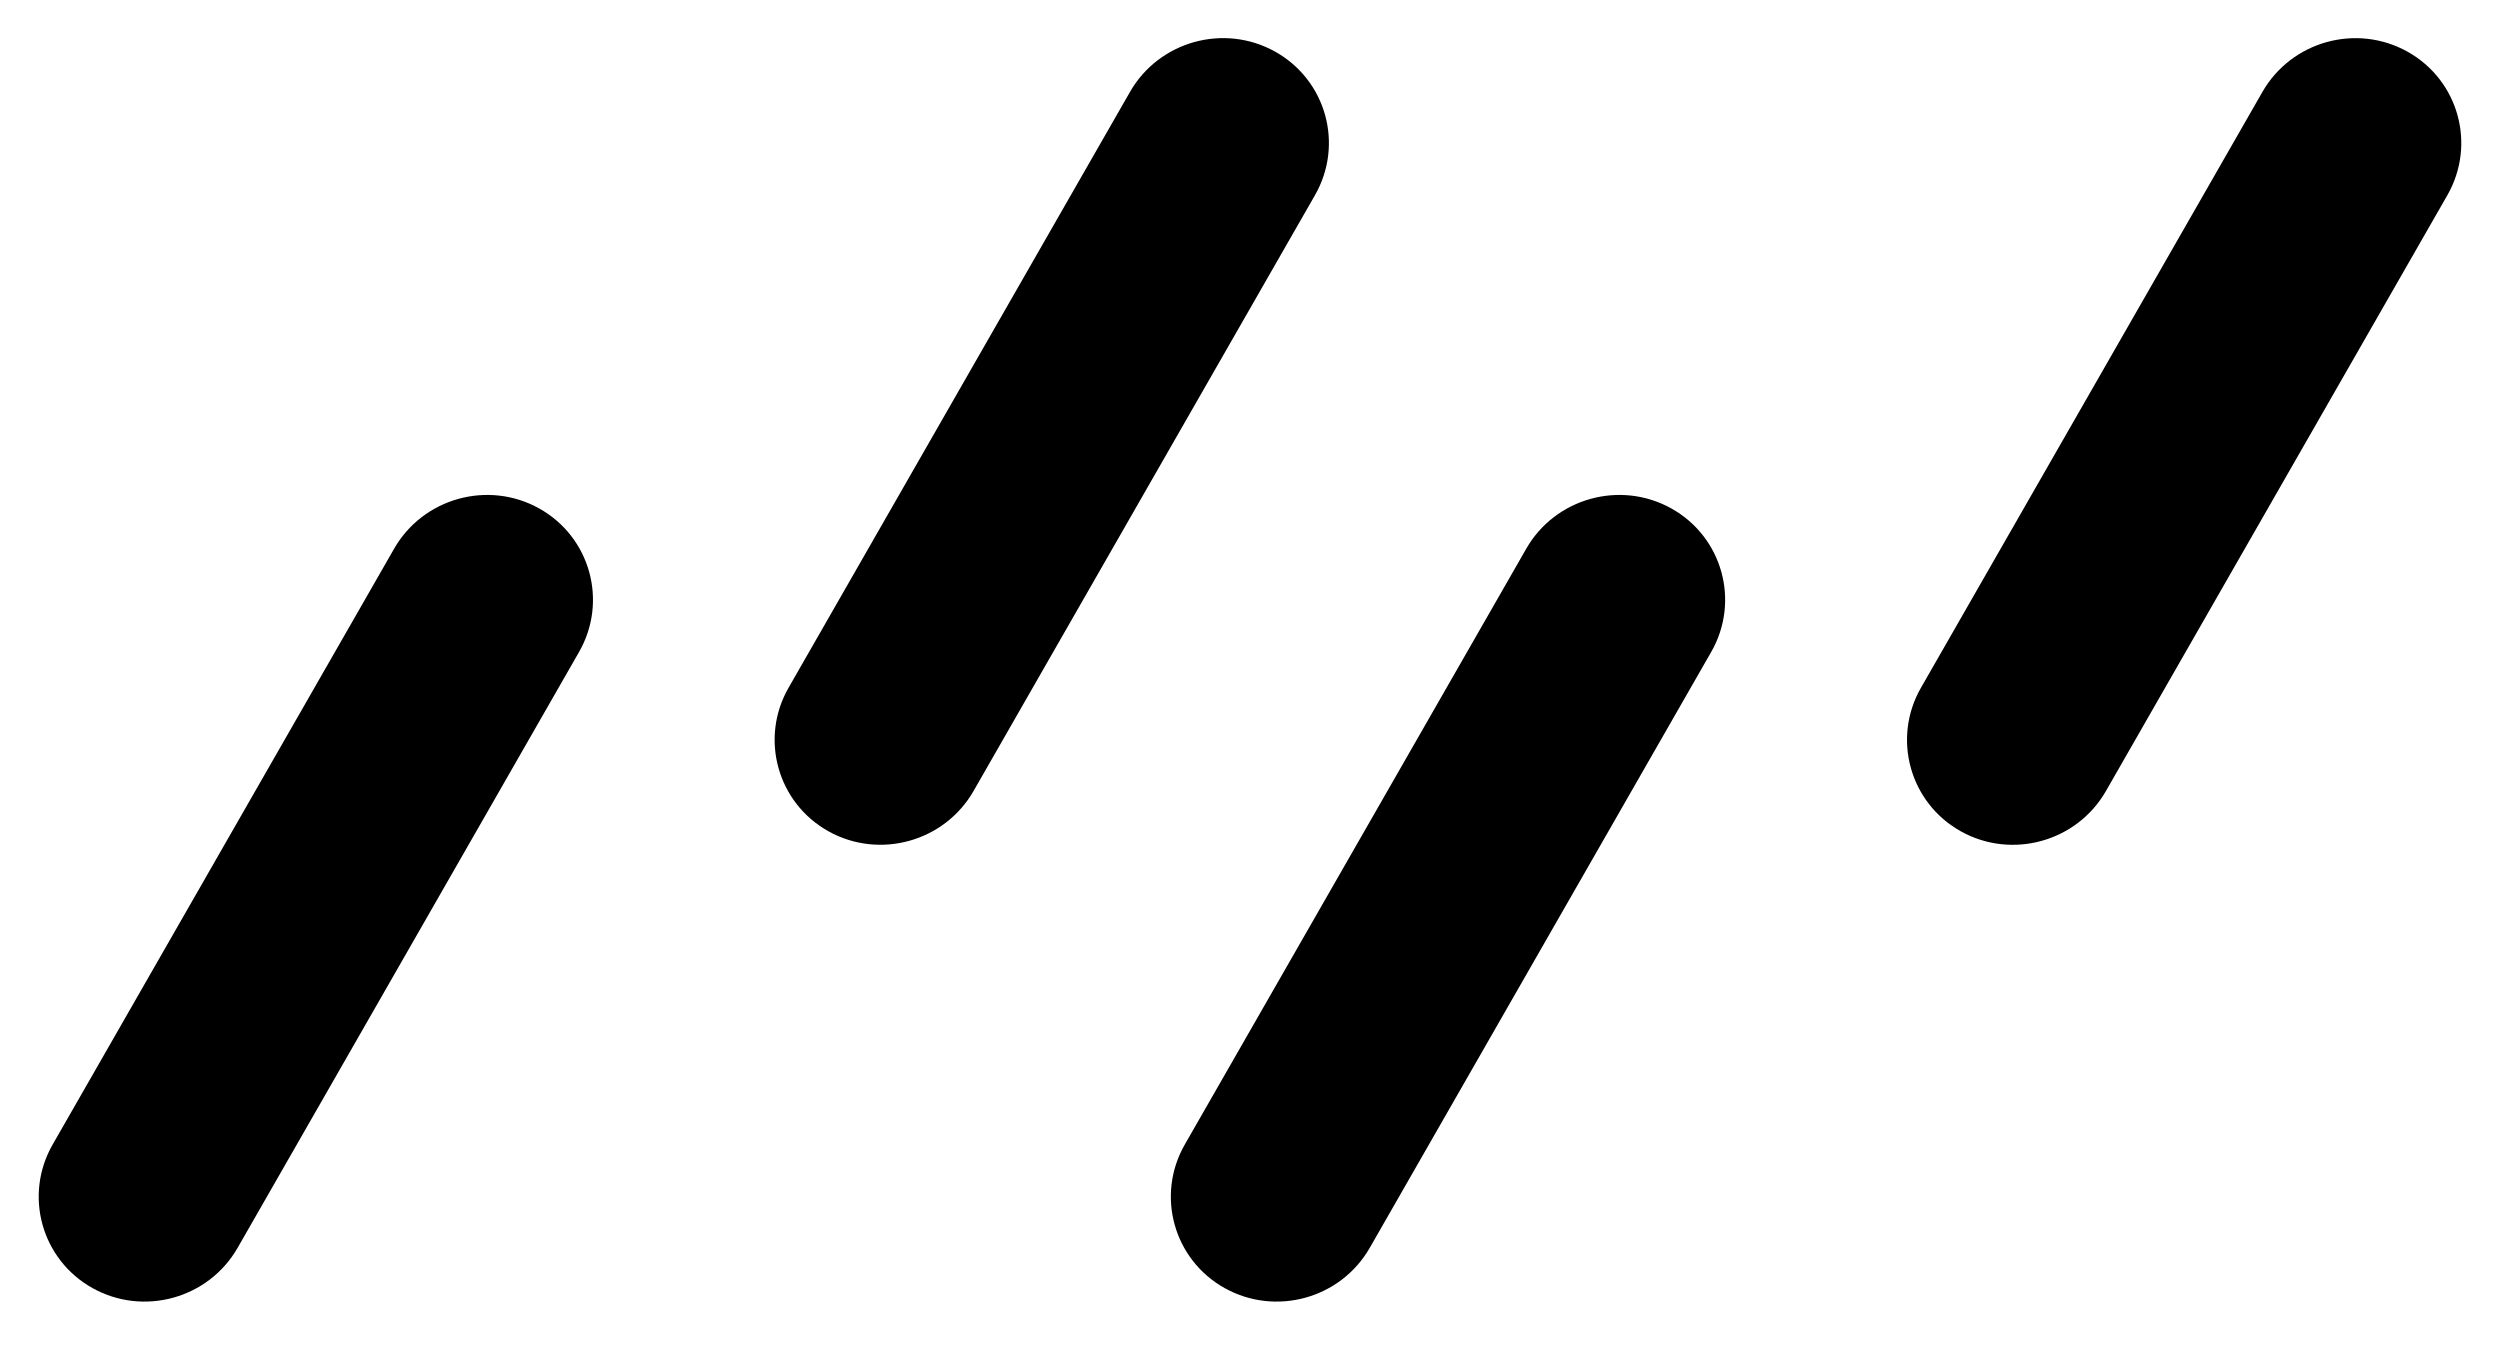
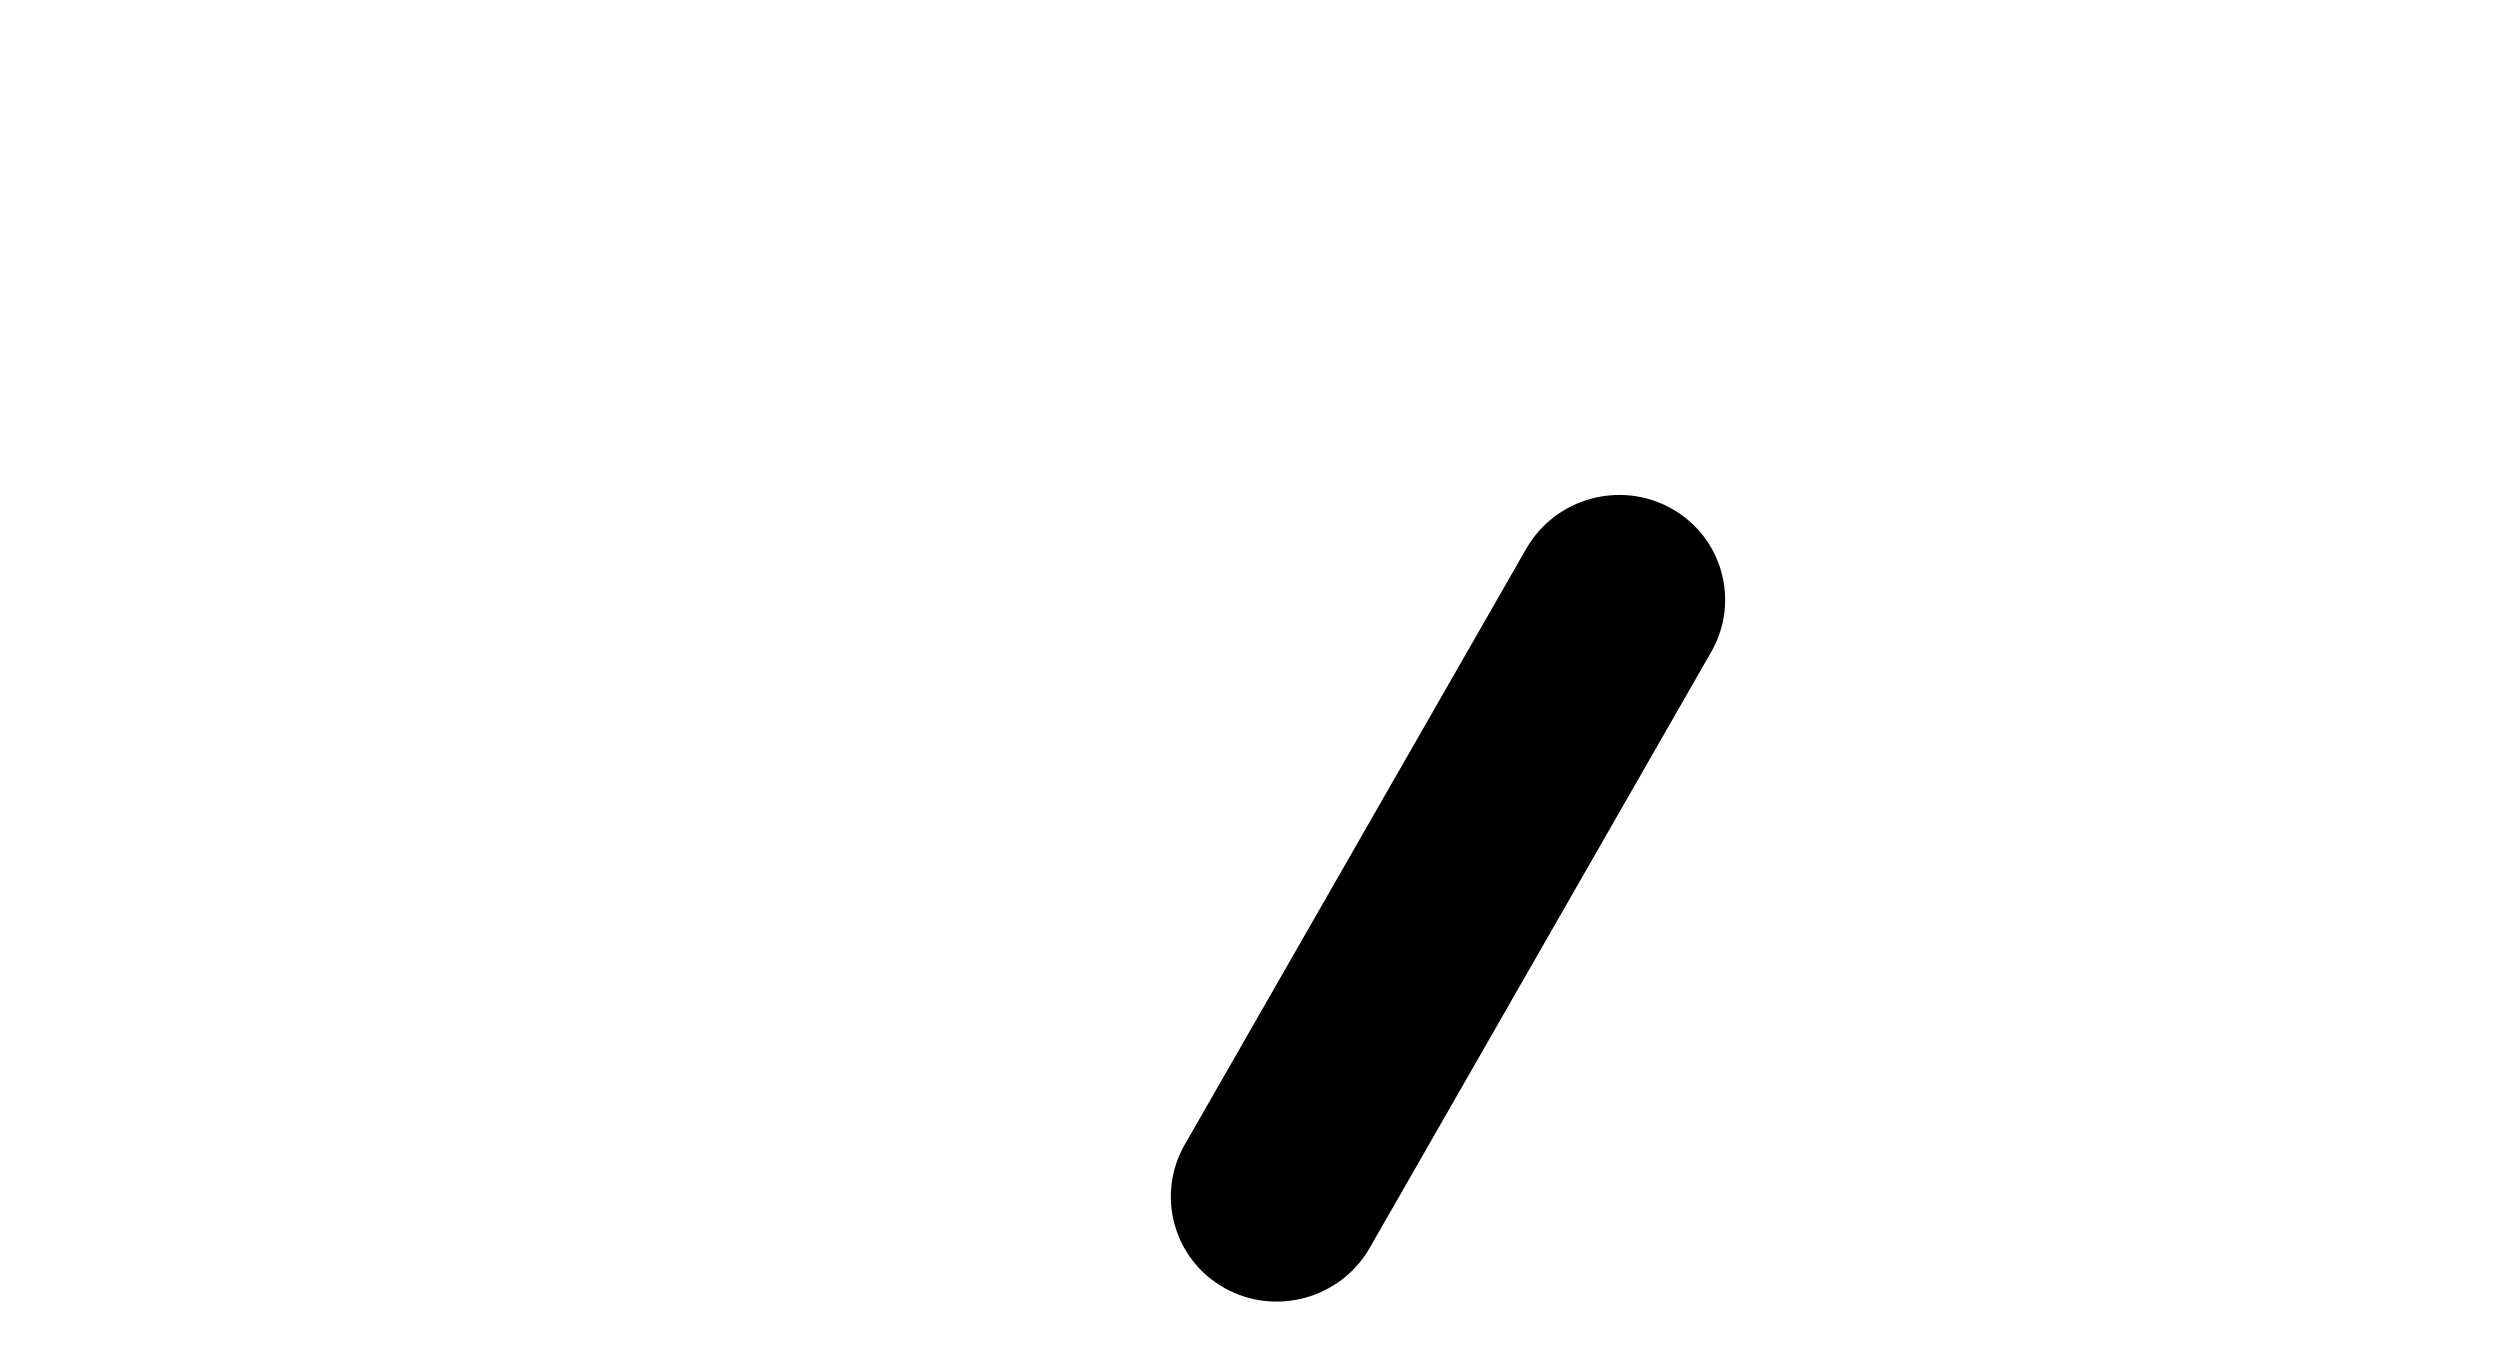
<svg xmlns="http://www.w3.org/2000/svg" width="62" height="34" viewBox="0 0 62 34" fill="none">
-   <path d="M14.36 16.17C15.081 14.912 14.639 13.318 13.373 12.61C12.106 11.903 10.495 12.35 9.774 13.608L1.306 28.384C0.585 29.642 1.027 31.236 2.293 31.944C3.56 32.651 5.171 32.205 5.893 30.946L14.36 16.17Z" fill="black" />
-   <path d="M32.611 4.841C33.332 3.582 32.89 1.989 31.624 1.281C30.357 0.574 28.746 1.02 28.024 2.279L19.557 17.055C18.836 18.313 19.278 19.907 20.544 20.615C21.811 21.322 23.422 20.875 24.144 19.617L32.611 4.841Z" fill="black" />
-   <path d="M60.694 4.842C61.415 3.583 60.973 1.989 59.707 1.282C58.44 0.575 56.829 1.021 56.108 2.28L47.64 17.056C46.919 18.314 47.361 19.908 48.627 20.616C49.894 21.323 51.505 20.876 52.227 19.618L60.694 4.842Z" fill="black" />
  <path d="M42.437 16.17C43.159 14.912 42.717 13.318 41.45 12.61C40.184 11.903 38.572 12.35 37.851 13.608L29.383 28.384C28.662 29.642 29.104 31.236 30.37 31.944C31.637 32.651 33.248 32.205 33.97 30.946L42.437 16.17Z" fill="black" />
</svg>